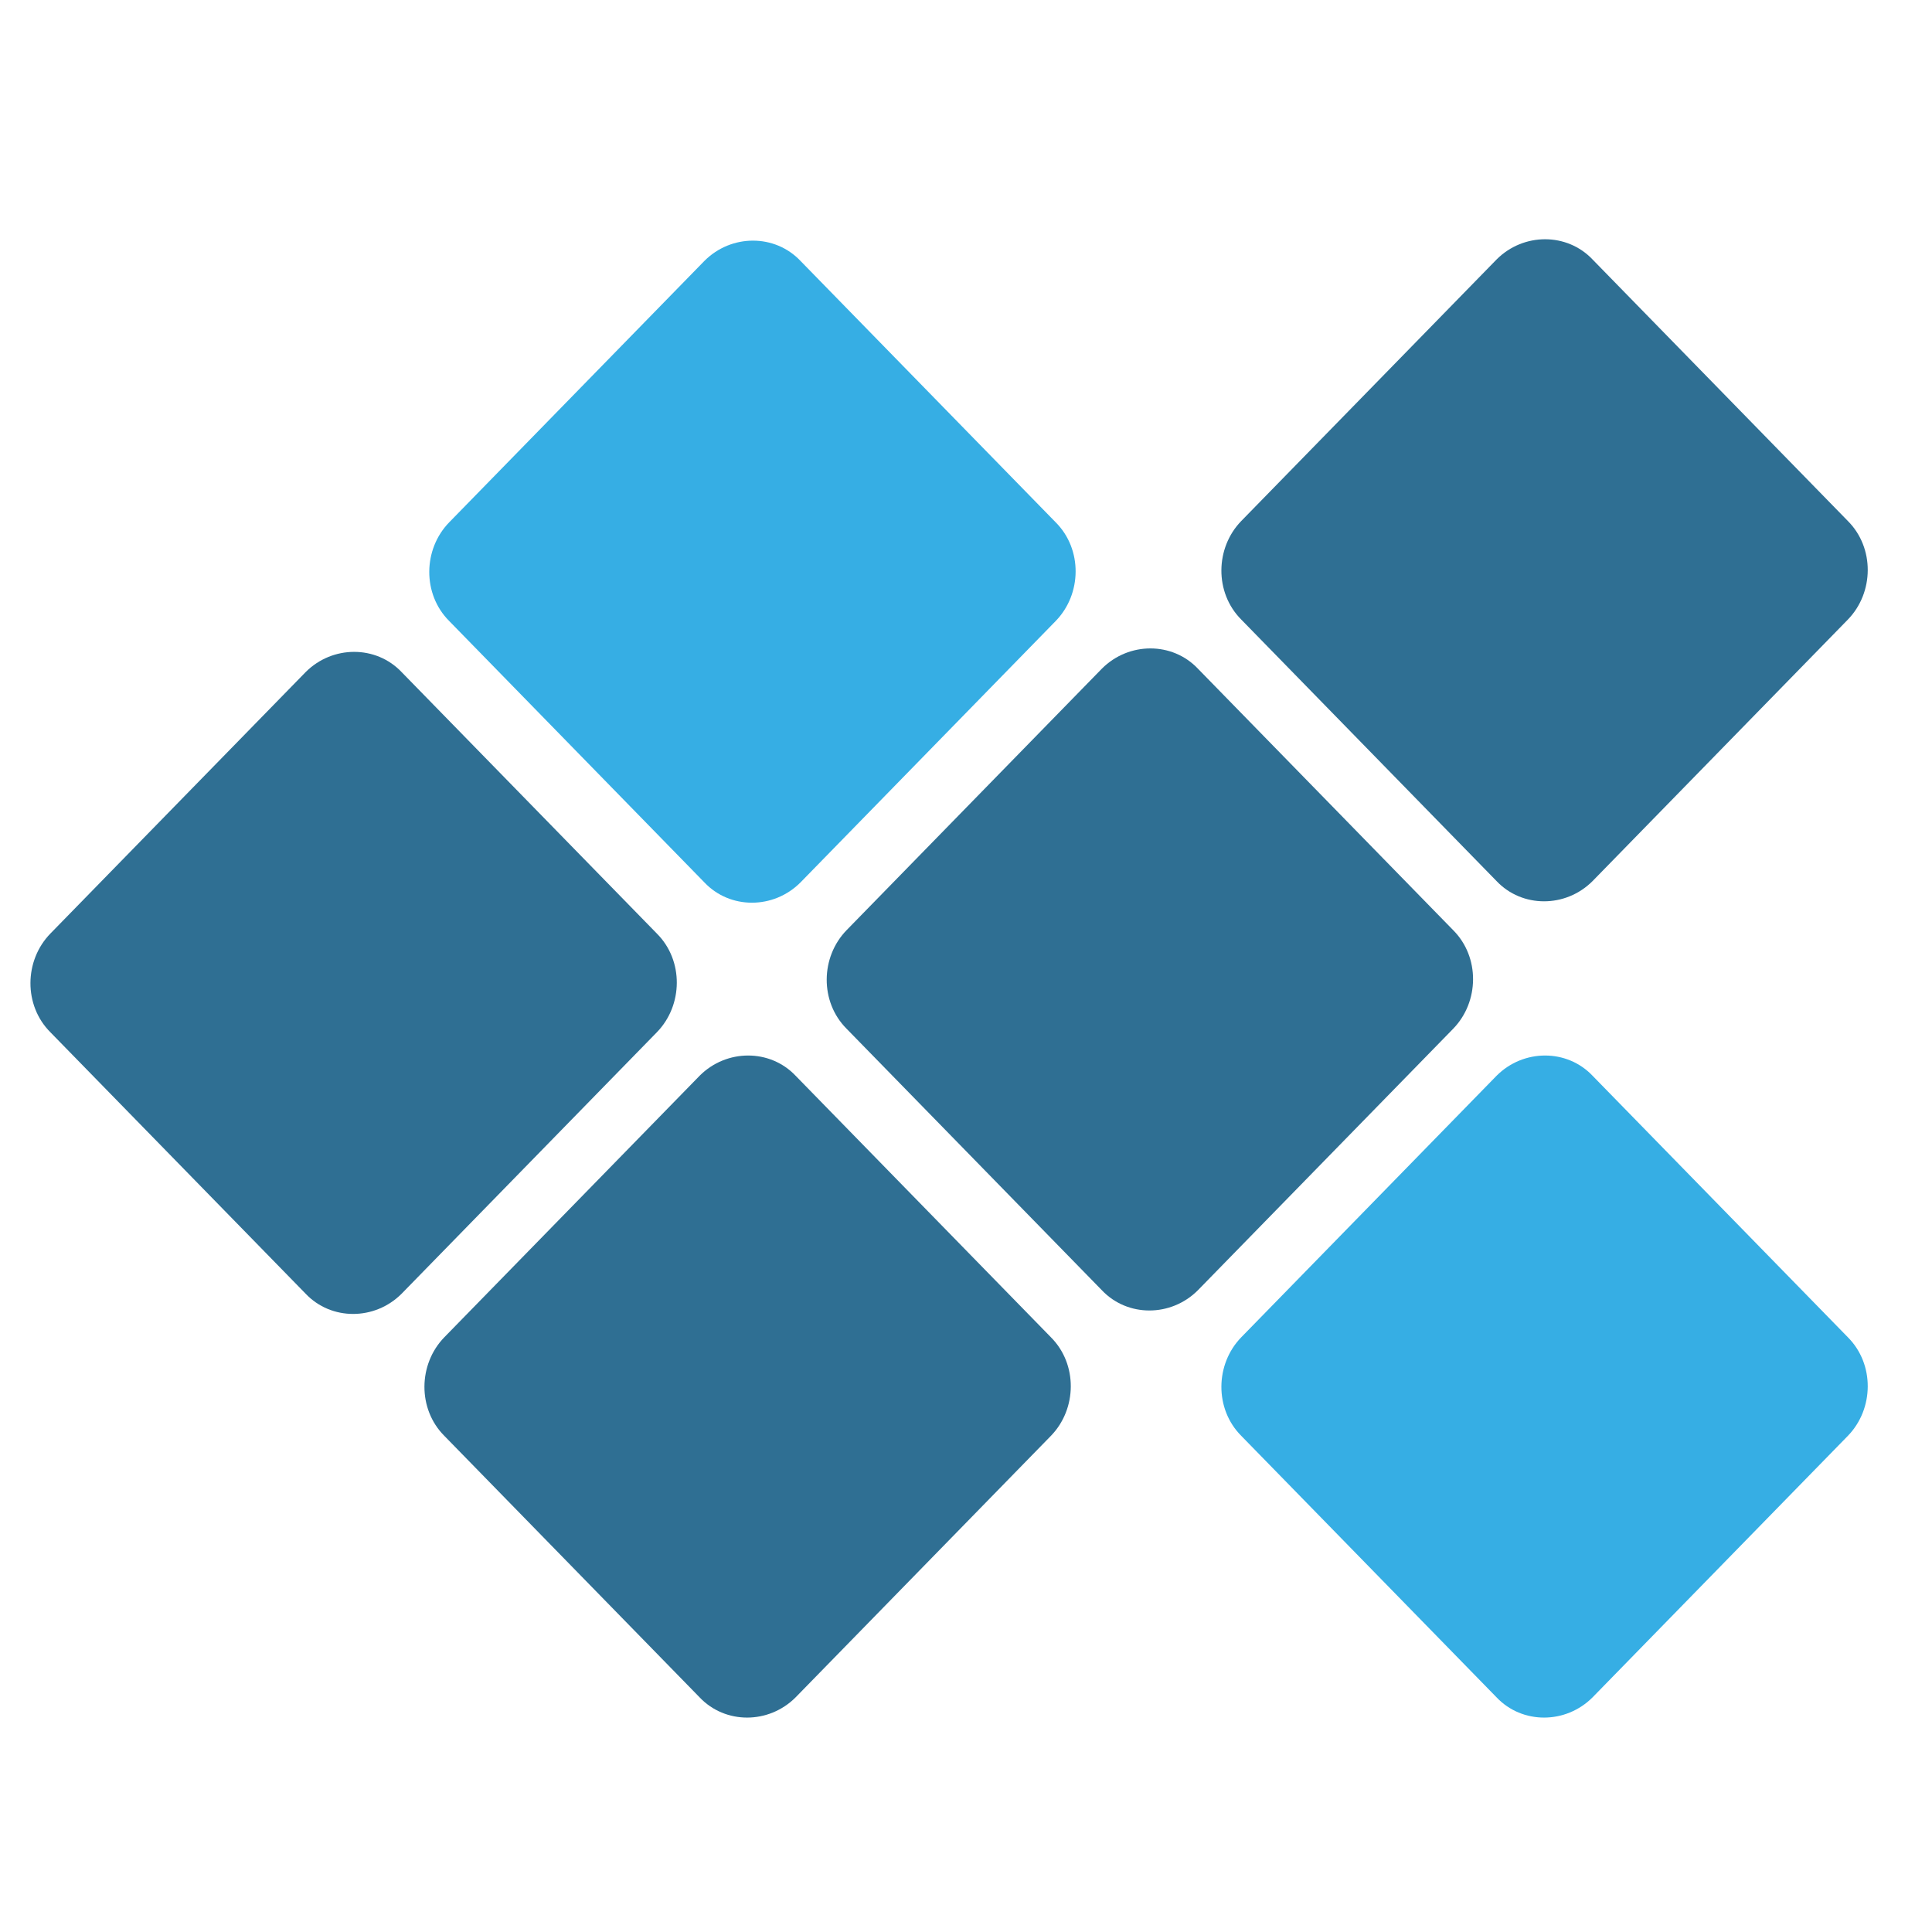
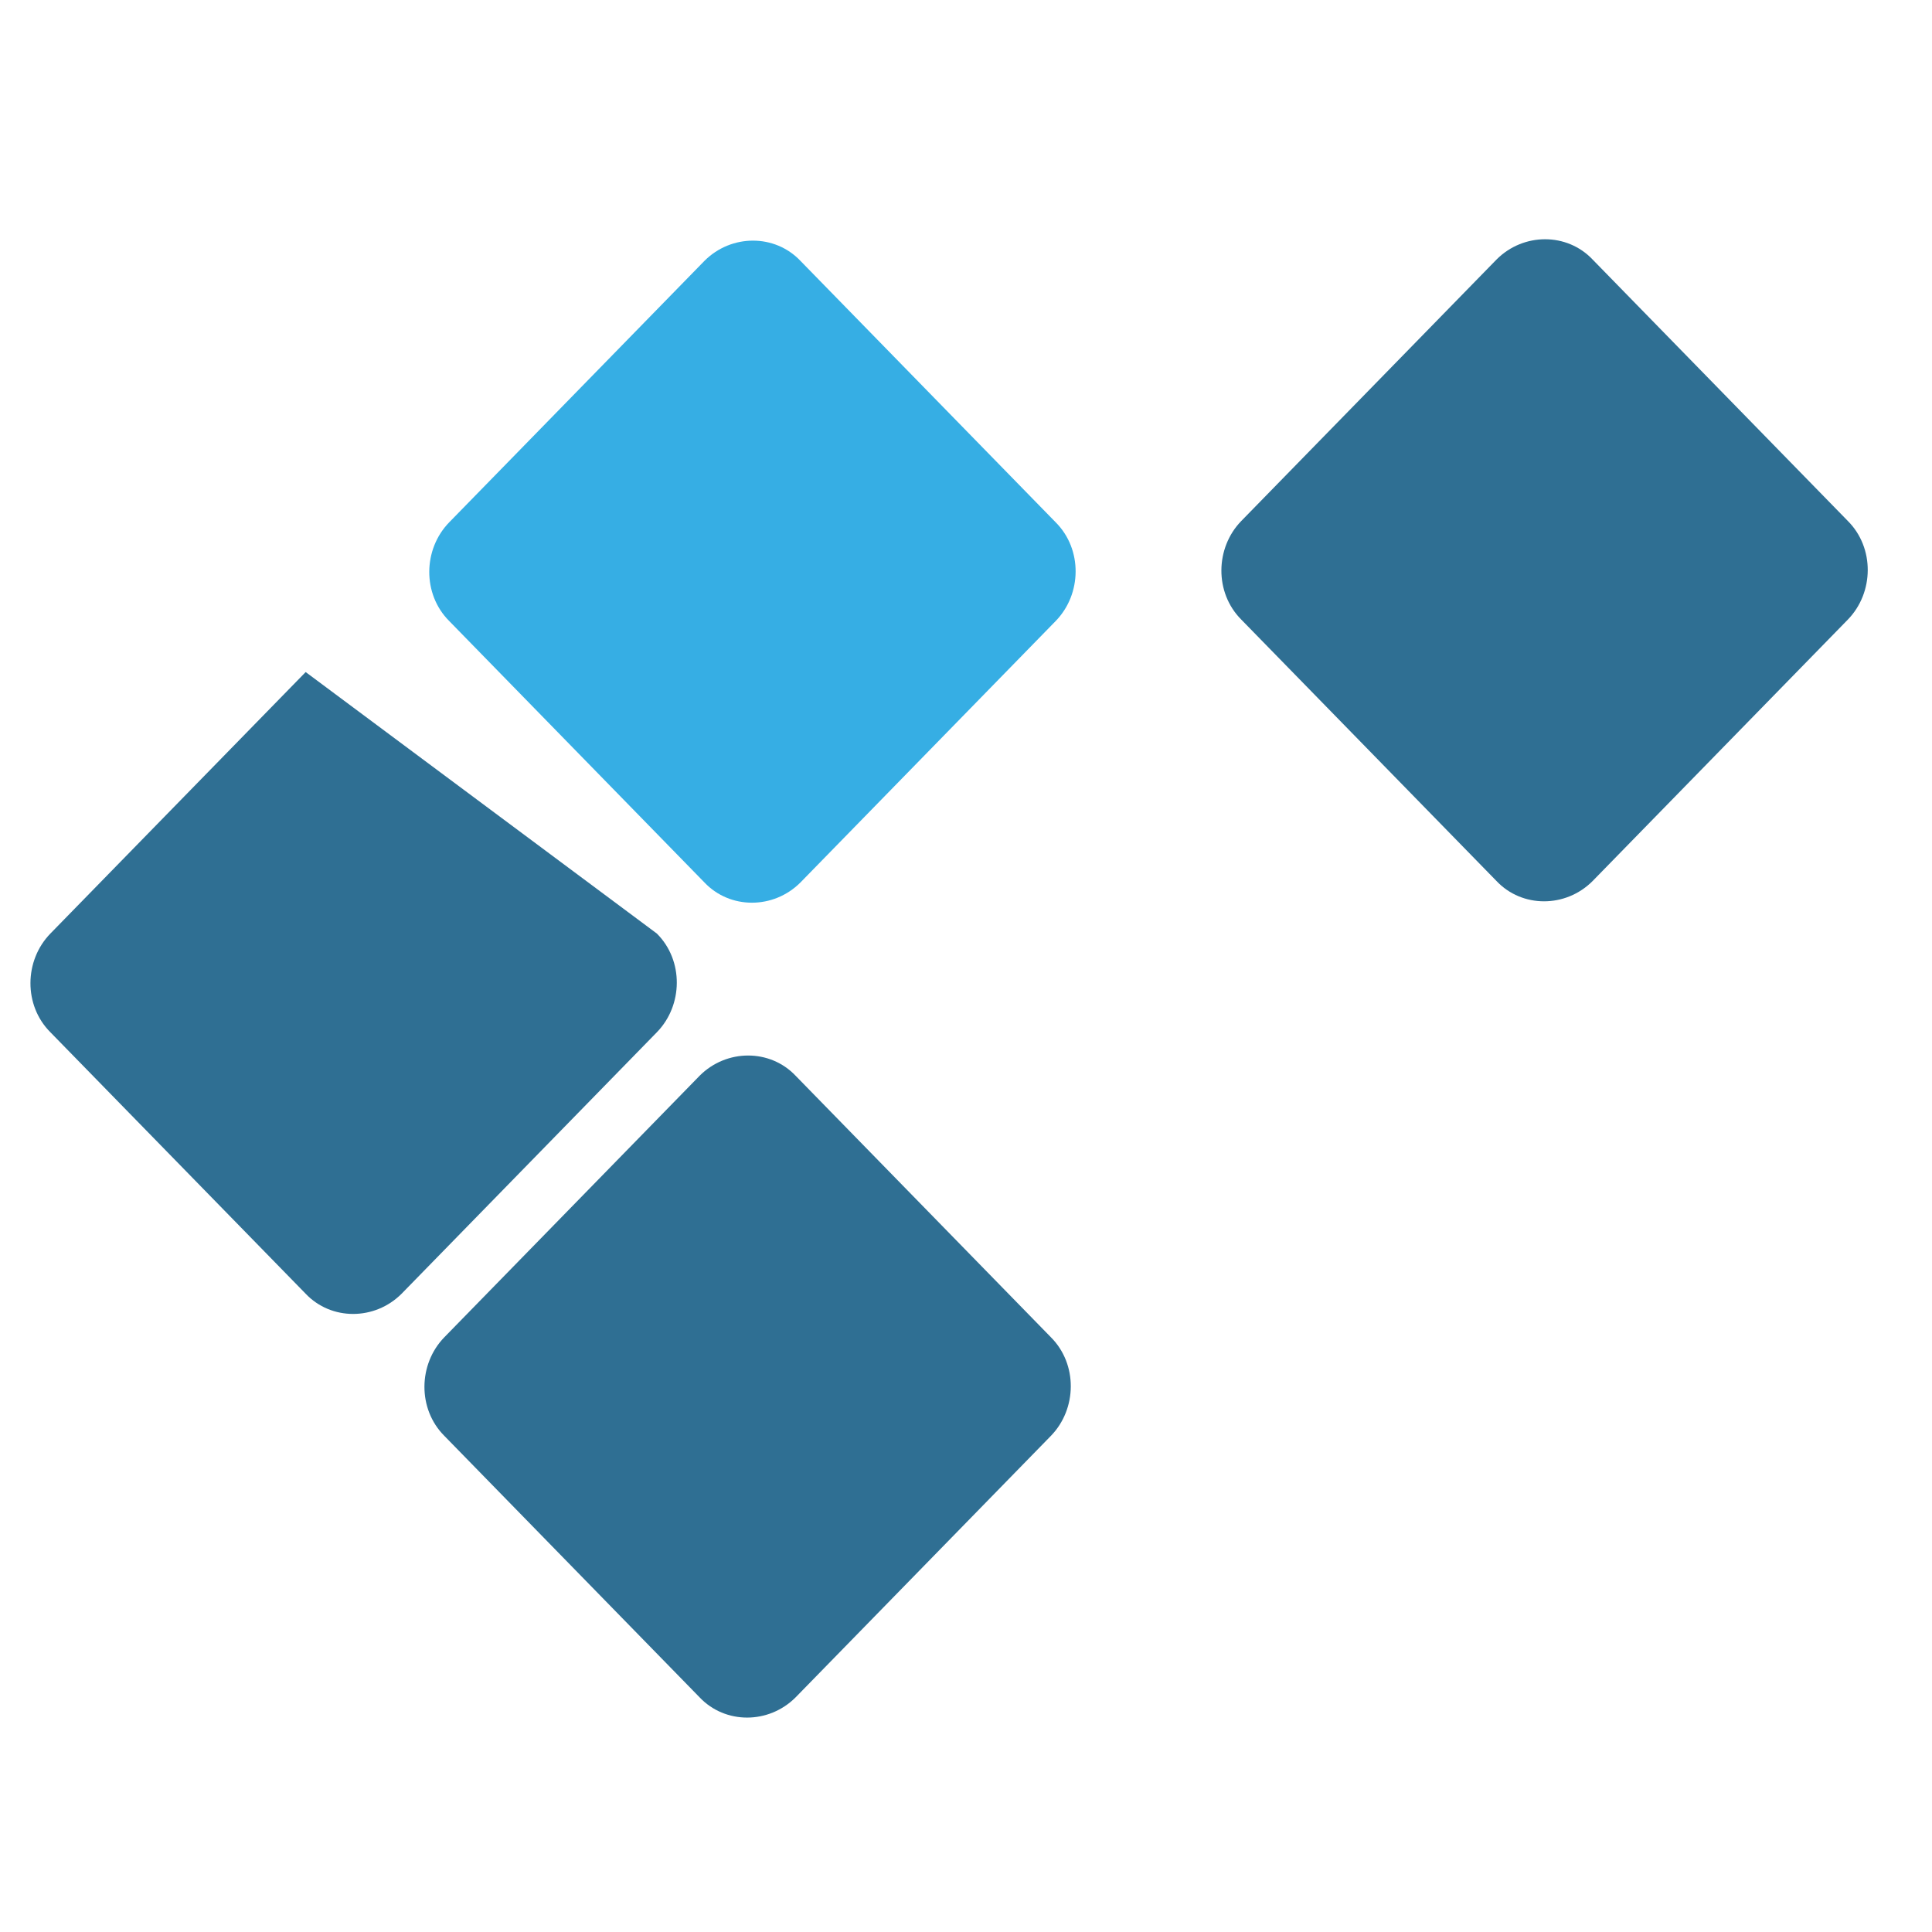
<svg xmlns="http://www.w3.org/2000/svg" viewBox="0 0 28 22" width="40" height="40" class="check">
  <style>
		tspan { white-space:pre }
		.shp0 { fill: #36aee4 } 		
        .shp1 { fill: #2f6f93 }
        .shp2 { fill: #2f6f93 }
        .shp3 { fill: #2f6f93 }
        .shp4 { fill: #2f6f93 }
        .shp1 {
            animation: blink 1s infinite forwards;
            	animation-delay:-0.30s;
        }
        .shp2 {
            animation: blink 1s infinite forwards;
            animation-delay:-0.05s;
        }
        .shp3 {
            animation: blink 1s infinite forwards;
            animation-delay:0s;
        }
        .shp4 {
            animation: blink 1s infinite forwards;
            animation-delay:0.05s;
        }

        @keyframes blink {
            0% {
            transform: none;
            animation-timing-function: ease-in;
            }

            40% {
            opacity : 0.2;
            transform : rotate(-2.5deg);
            }
        100% {
        animation-timing-function: ease-out;
        }
        } 	</style>
  <g id="Group-2">
    <path id="0" class="shp0" d="M15.3,4.57c0.39,0.39 0.38,1.04 0,1.43l-3.7,3.79c-0.39,0.39 -1.02,0.39 -1.39,0l-3.7,-3.79c-0.39,-0.39 -0.38,-1.04 0,-1.43l3.7,-3.79c0.39,-0.39 1.02,-0.39 1.39,0z" />
-     <path id="1" class="shp1" d="M9.52,10.53c0.39,0.39 0.38,1.04 0,1.43l-3.7,3.79c-0.39,0.39 -1.02,0.39 -1.39,0l-3.7,-3.79c-0.39,-0.39 -0.38,-1.04 0,-1.43l3.7,-3.79c0.39,-0.39 1.02,-0.39 1.39,0z" />
+     <path id="1" class="shp1" d="M9.52,10.53c0.39,0.39 0.38,1.04 0,1.43l-3.7,3.79c-0.39,0.39 -1.02,0.39 -1.39,0l-3.7,-3.79c-0.39,-0.39 -0.38,-1.04 0,-1.43l3.7,-3.79z" />
    <path id="2" class="shp2" d="M15.23,16.38c0.39,0.39 0.38,1.04 0,1.43l-3.7,3.79c-0.39,0.39 -1.02,0.39 -1.39,0l-3.7,-3.79c-0.39,-0.39 -0.38,-1.04 0,-1.43l3.7,-3.79c0.39,-0.39 1.02,-0.39 1.39,0z" />
    <path id="3" class="shp4" d="M26.78,4.55c0.39,0.39 0.38,1.04 0,1.43l-3.7,3.79c-0.39,0.39 -1.02,0.39 -1.39,0l-3.7,-3.79c-0.39,-0.39 -0.38,-1.04 0,-1.43l3.7,-3.79c0.39,-0.39 1.02,-0.39 1.39,0z" />
-     <path id="4" class="shp3" d="M21.06,10.48c0.39,0.39 0.38,1.04 0,1.43l-3.7,3.79c-0.39,0.39 -1.02,0.39 -1.39,0l-3.7,-3.79c-0.39,-0.39 -0.38,-1.04 0,-1.43l3.7,-3.79c0.39,-0.39 1.02,-0.39 1.39,0z" />
-     <path id="5" class="shp0" d="M26.78,16.38c0.39,0.39 0.38,1.04 0,1.43l-3.7,3.79c-0.39,0.39 -1.02,0.39 -1.39,0l-3.7,-3.79c-0.39,-0.39 -0.38,-1.04 0,-1.43l3.7,-3.79c0.39,-0.39 1.02,-0.39 1.39,0z" />
  </g>
</svg>